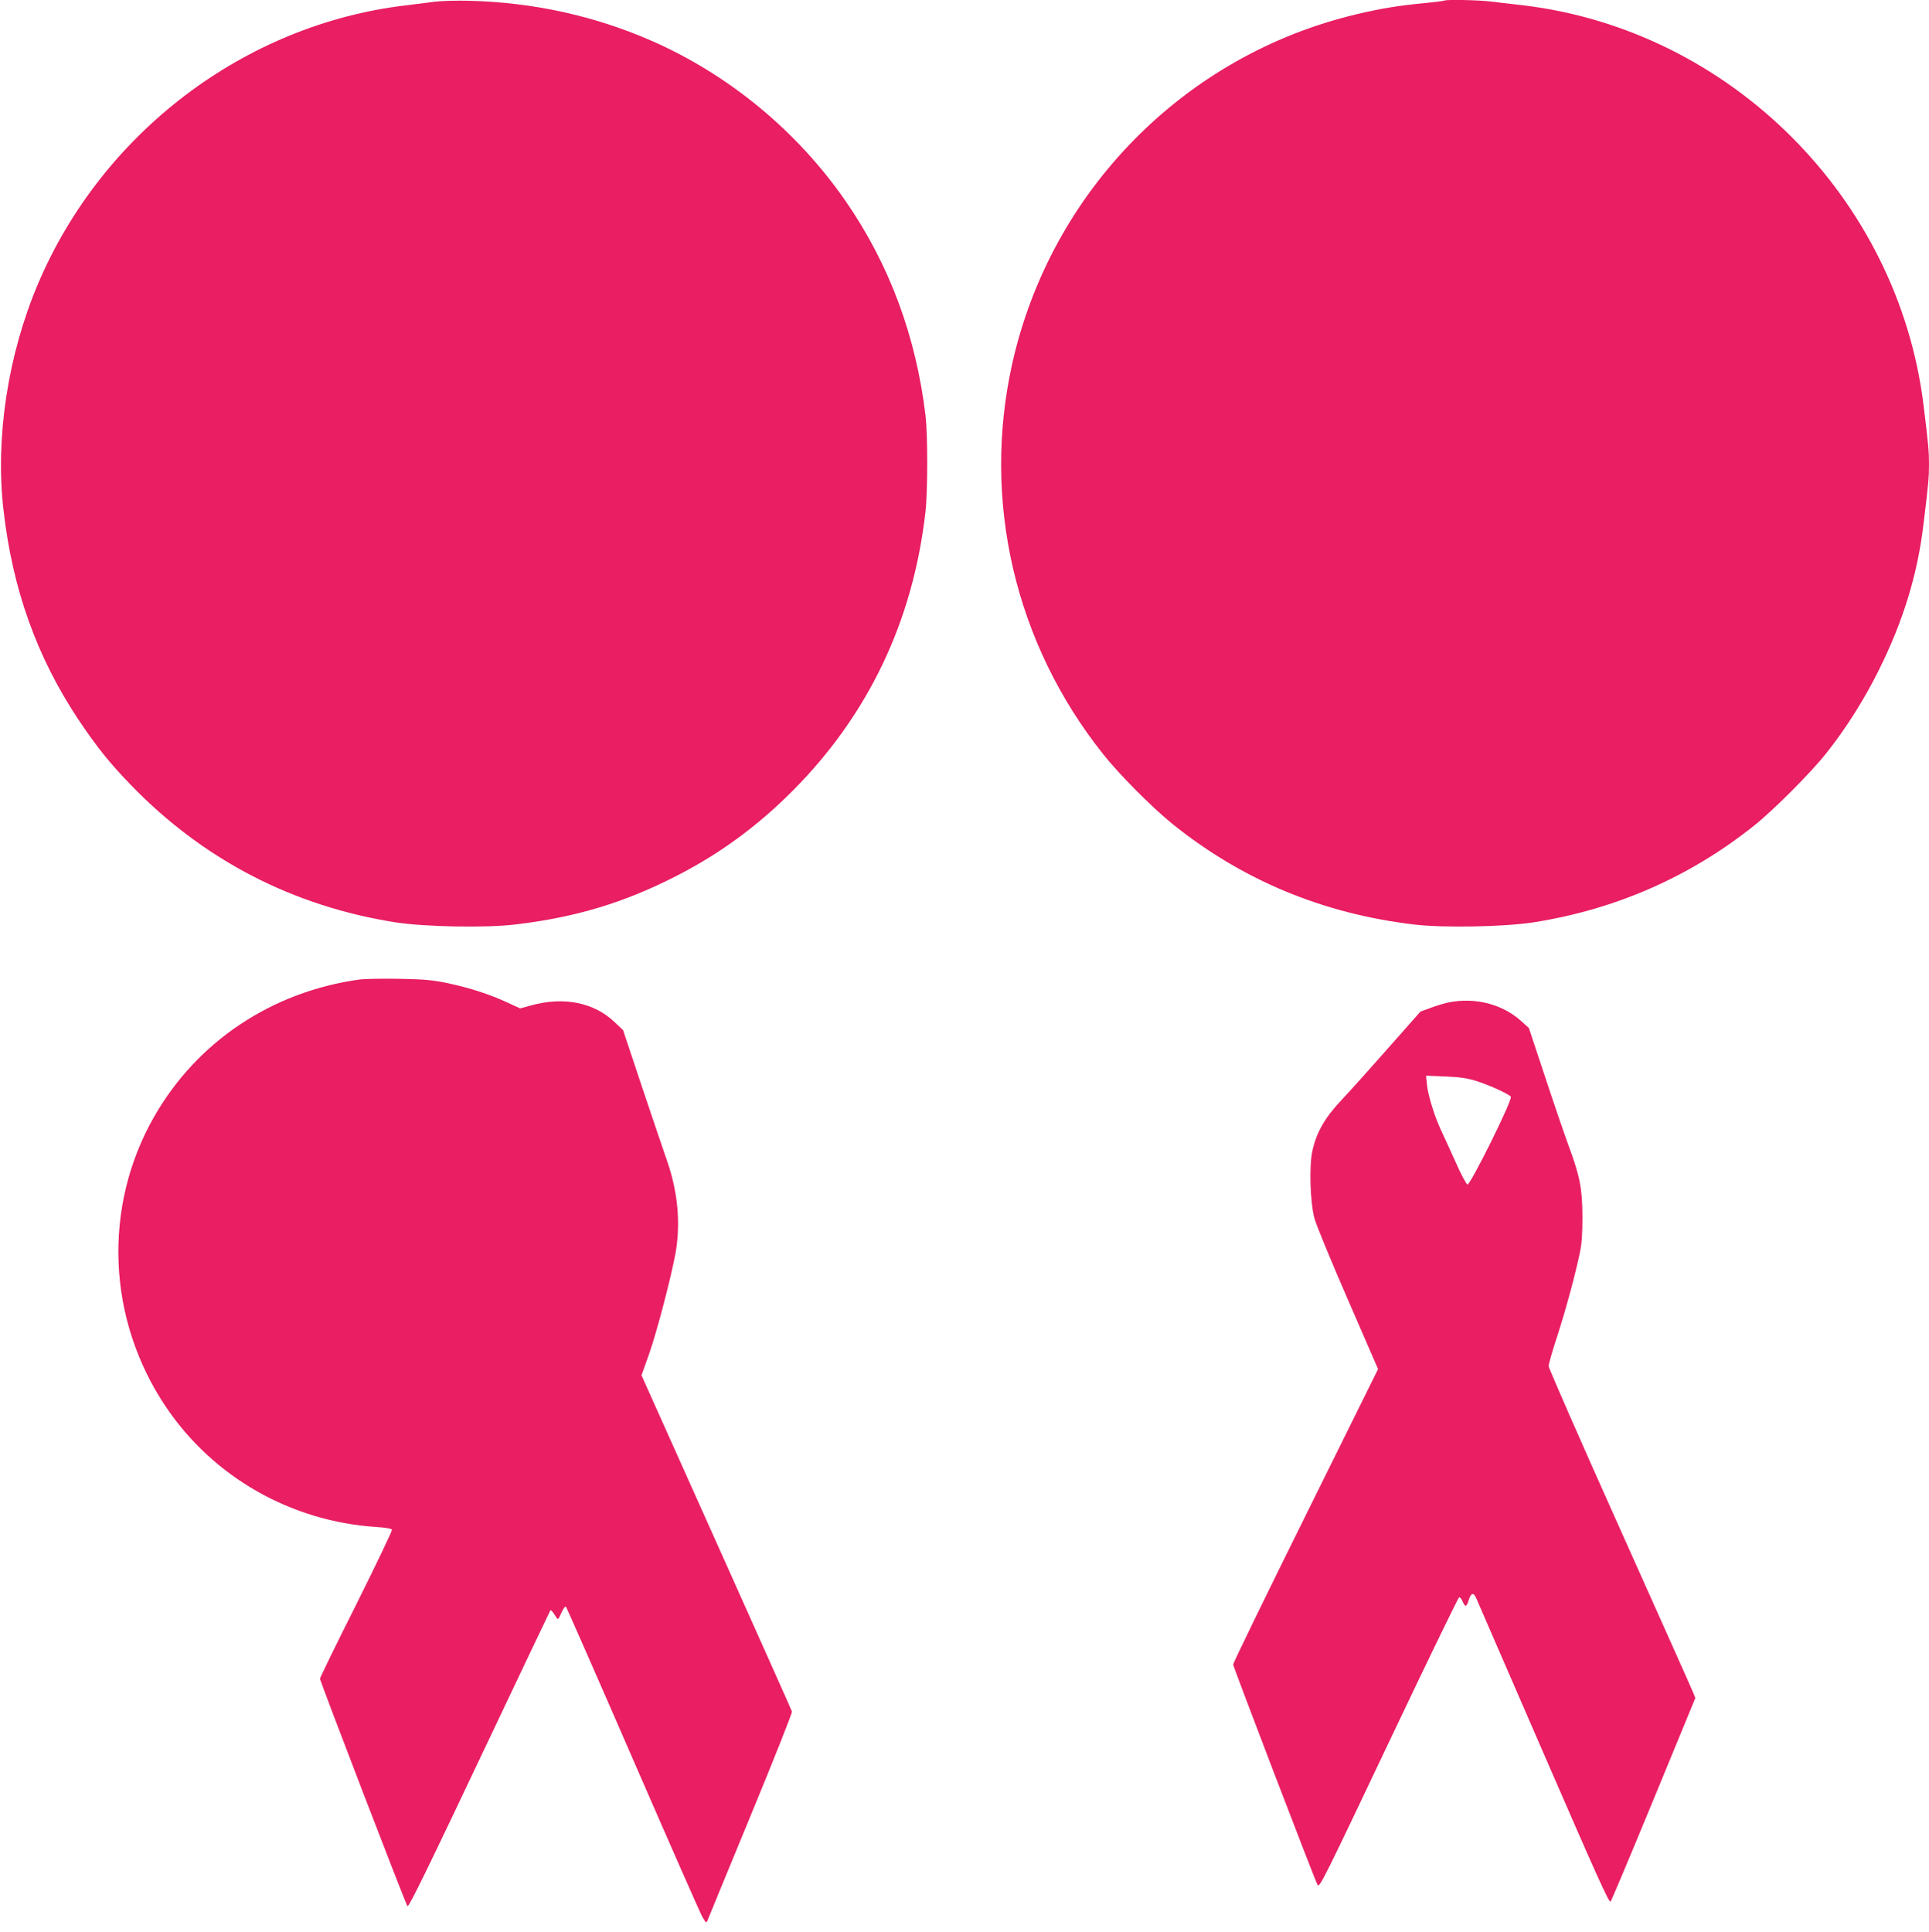
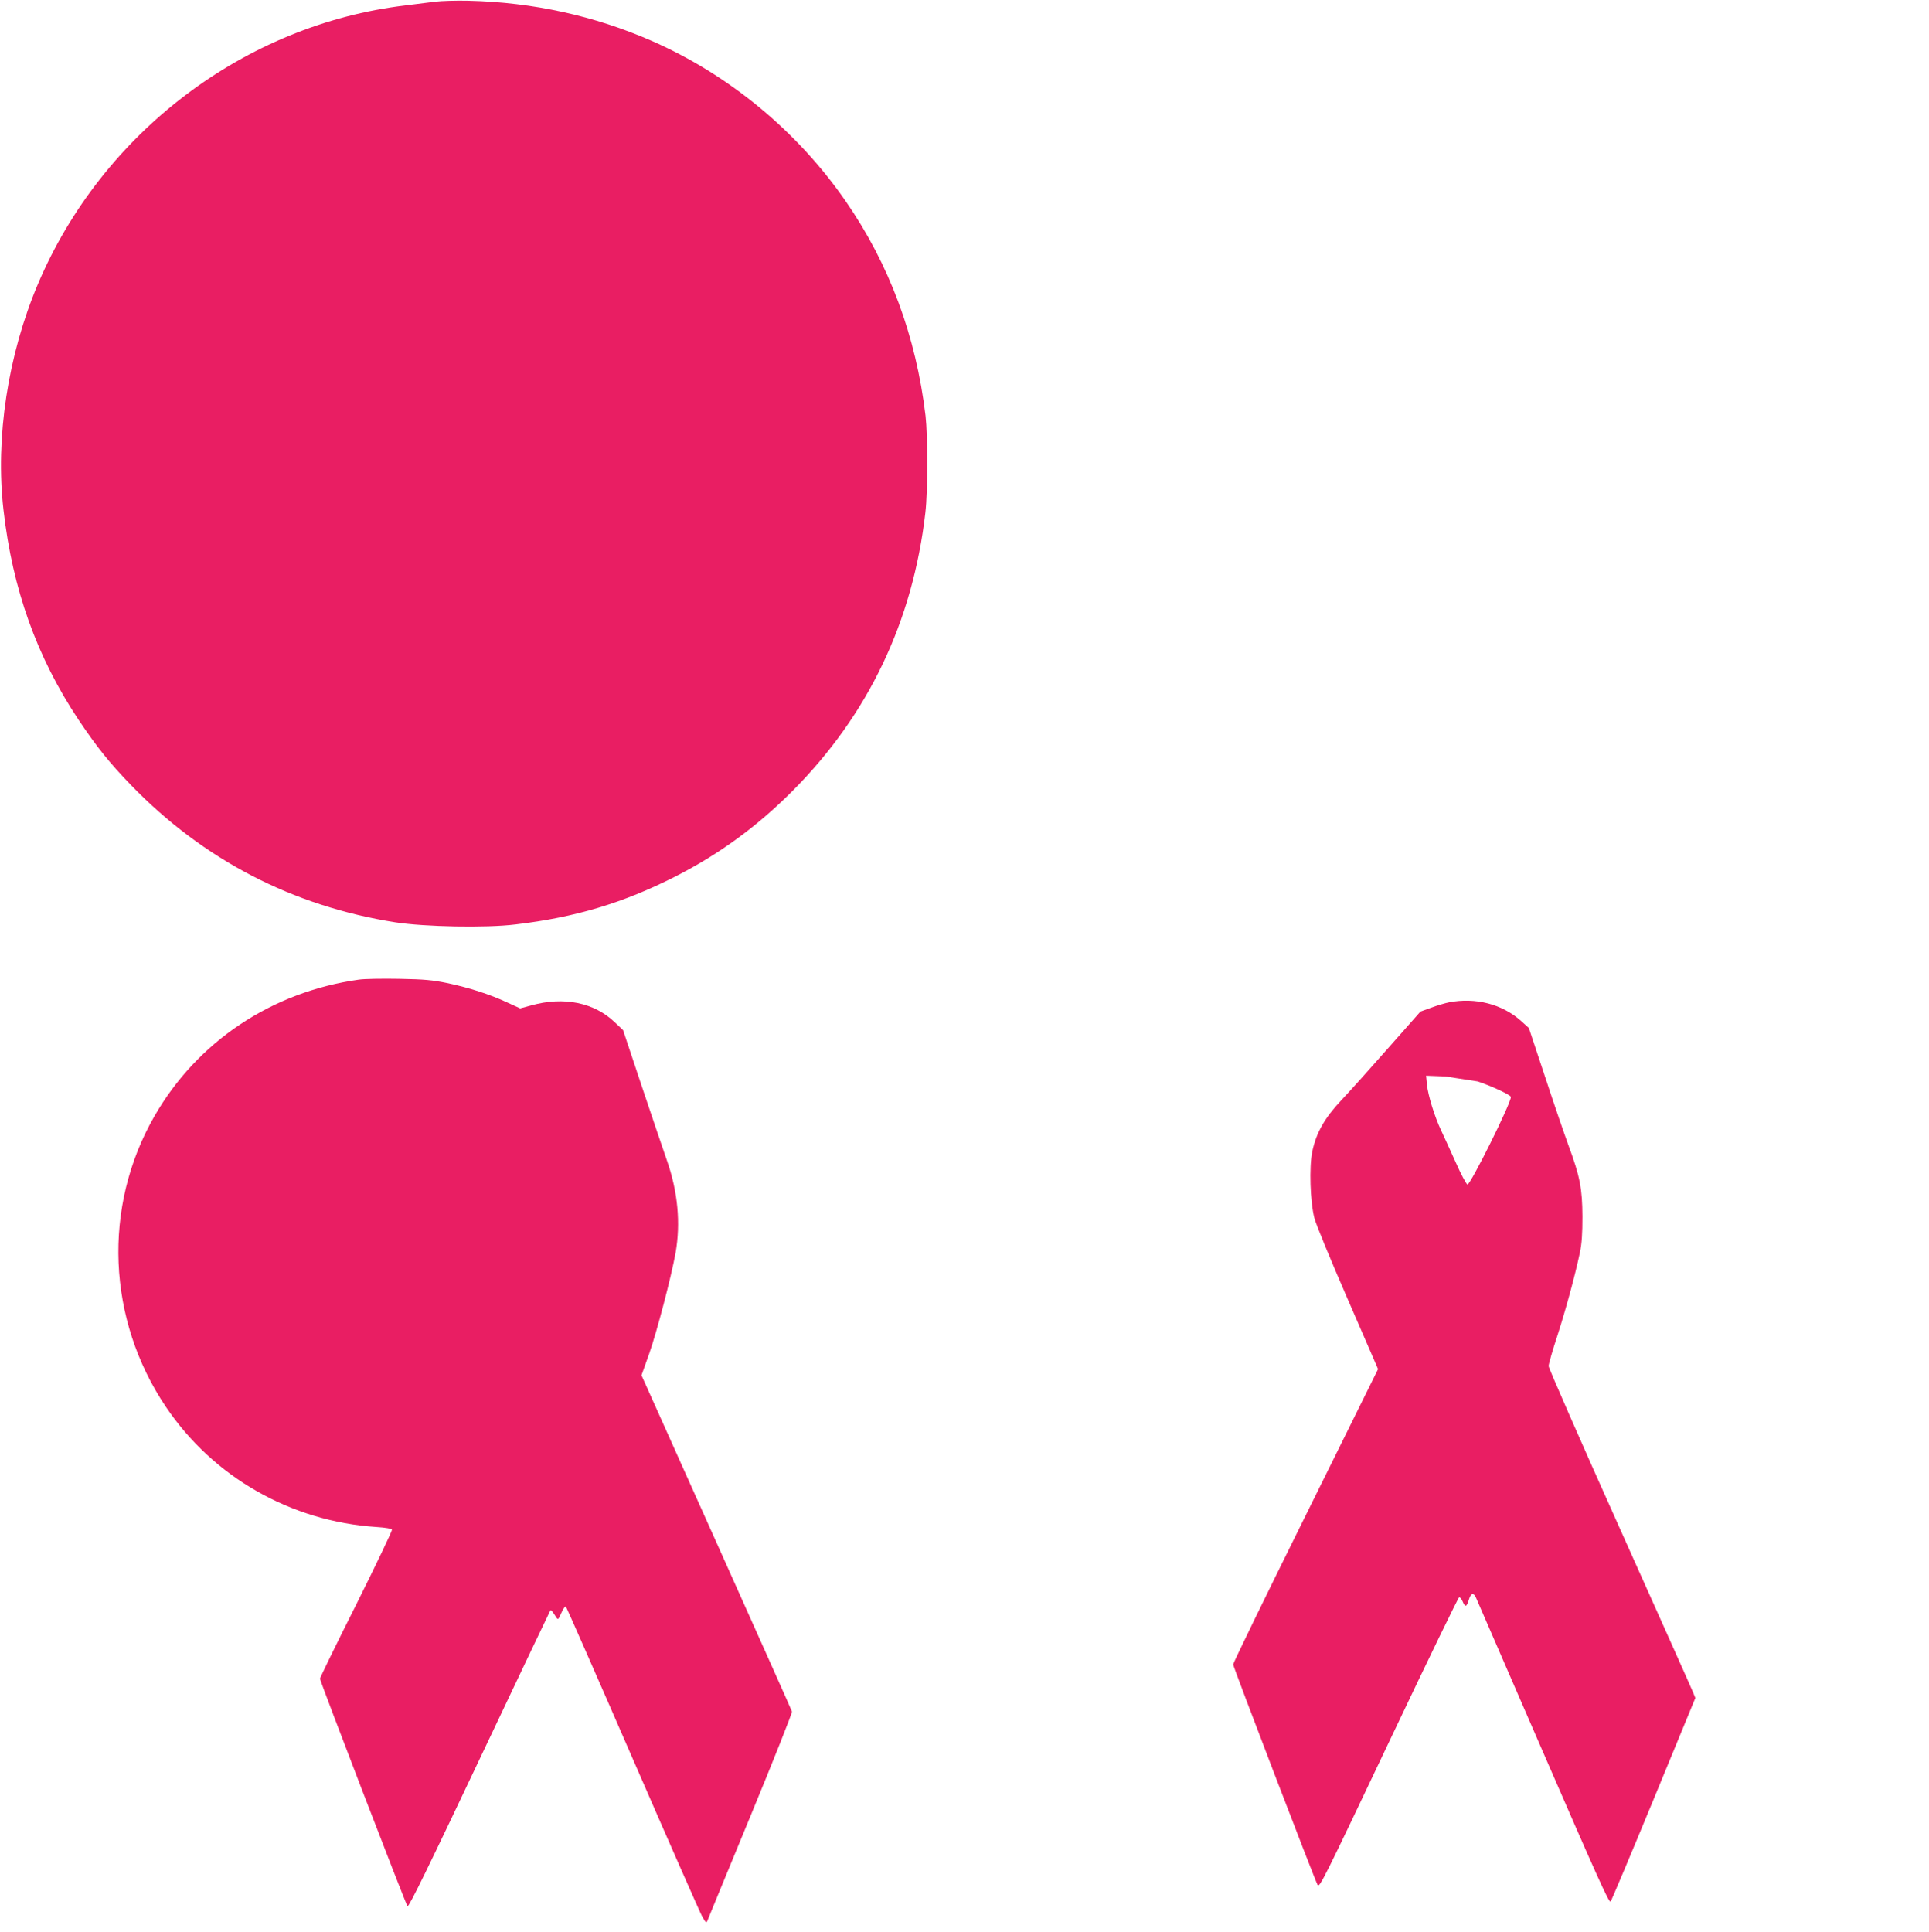
<svg xmlns="http://www.w3.org/2000/svg" version="1.0" width="1278pt" height="1280pt" viewBox="0 0 1278 1280" preserveAspectRatio="xMidYMid meet">
  <g transform="translate(0,1280) scale(0.1,-0.1)" fill="#e91e63" stroke="none">
    <path d="M2885 12789 c-38 -5 -128 -16 -200 -25 -1064 -127 -2008 -843 -2433 -1844 -200 -471 -284 -1021 -229 -1498 60 -527 221 -975 496 -1389 124 -185 205 -286 351 -437 478 -493 1070 -800 1750 -907 194 -30 600 -38 795 -14 397 47 713 142 1058 317 291 148 543 332 777 567 502 504 798 1123 881 1846 16 137 16 507 1 640 -63 528 -240 1004 -529 1422 -320 463 -773 838 -1287 1063 -377 165 -785 255 -1211 265 -82 2 -181 -1 -220 -6z" />
-     <path d="M9569 12796 c-2 -2 -58 -9 -124 -16 -174 -16 -302 -37 -460 -75 -1138 -271 -2023 -1171 -2279 -2315 -202 -908 18 -1853 602 -2586 109 -138 326 -355 462 -465 462 -371 993 -592 1595 -664 195 -24 601 -16 795 14 542 85 1035 301 1459 639 130 103 380 354 481 482 131 165 254 360 350 555 161 325 254 630 294 965 33 272 36 309 36 395 0 85 -4 129 -36 390 -169 1375 -1282 2486 -2654 2650 -74 8 -171 20 -215 25 -79 10 -298 14 -306 6z" />
    <path d="M2380 6310 c-580 -81 -1074 -411 -1358 -907 -343 -599 -313 -1345 77 -1924 313 -465 828 -759 1394 -796 64 -4 101 -11 104 -18 2 -7 -104 -229 -236 -494 -133 -264 -241 -487 -241 -493 0 -17 573 -1508 580 -1508 12 0 136 253 525 1075 229 484 419 882 421 885 5 5 16 -8 40 -47 11 -16 14 -13 33 31 13 29 25 46 31 40 4 -5 204 -459 443 -1009 239 -550 446 -1020 460 -1045 26 -43 26 -44 36 -20 5 14 134 326 286 695 152 368 274 676 272 685 -2 8 -228 513 -501 1122 l-496 1106 51 143 c53 152 146 509 175 669 34 196 15 404 -57 610 -22 63 -97 284 -166 490 l-125 375 -55 52 c-136 131 -338 172 -553 112 l-74 -20 -85 39 c-118 55 -250 97 -394 128 -102 21 -155 26 -322 29 -110 2 -229 0 -265 -5z" />
-     <path d="M9600 6159 c-25 -5 -77 -20 -117 -35 l-72 -26 -213 -241 c-117 -133 -257 -289 -311 -346 -112 -119 -167 -217 -193 -341 -21 -100 -14 -333 14 -440 10 -41 110 -283 221 -538 l201 -463 -480 -970 c-264 -533 -480 -977 -480 -987 0 -15 540 -1426 559 -1460 13 -23 39 31 500 1002 235 495 432 901 438 903 5 2 16 -10 23 -27 17 -40 27 -38 41 10 14 46 31 51 48 14 6 -14 196 -452 422 -972 380 -875 455 -1042 469 -1042 3 0 131 304 284 675 l278 675 -15 37 c-8 21 -227 510 -486 1088 -259 577 -471 1061 -471 1074 0 13 25 101 56 195 56 173 118 400 151 556 13 62 17 127 17 240 -1 184 -16 265 -92 470 -27 74 -98 280 -156 457 l-107 322 -52 47 c-124 111 -301 157 -477 123z m190 -524 c89 -29 220 -90 220 -103 0 -43 -269 -584 -288 -580 -7 2 -43 68 -78 148 -36 80 -79 174 -96 210 -44 93 -87 234 -94 303 l-6 60 128 -5 c103 -5 146 -11 214 -33z" />
+     <path d="M9600 6159 c-25 -5 -77 -20 -117 -35 l-72 -26 -213 -241 c-117 -133 -257 -289 -311 -346 -112 -119 -167 -217 -193 -341 -21 -100 -14 -333 14 -440 10 -41 110 -283 221 -538 l201 -463 -480 -970 c-264 -533 -480 -977 -480 -987 0 -15 540 -1426 559 -1460 13 -23 39 31 500 1002 235 495 432 901 438 903 5 2 16 -10 23 -27 17 -40 27 -38 41 10 14 46 31 51 48 14 6 -14 196 -452 422 -972 380 -875 455 -1042 469 -1042 3 0 131 304 284 675 l278 675 -15 37 c-8 21 -227 510 -486 1088 -259 577 -471 1061 -471 1074 0 13 25 101 56 195 56 173 118 400 151 556 13 62 17 127 17 240 -1 184 -16 265 -92 470 -27 74 -98 280 -156 457 l-107 322 -52 47 c-124 111 -301 157 -477 123z m190 -524 c89 -29 220 -90 220 -103 0 -43 -269 -584 -288 -580 -7 2 -43 68 -78 148 -36 80 -79 174 -96 210 -44 93 -87 234 -94 303 l-6 60 128 -5 z" />
  </g>
</svg>